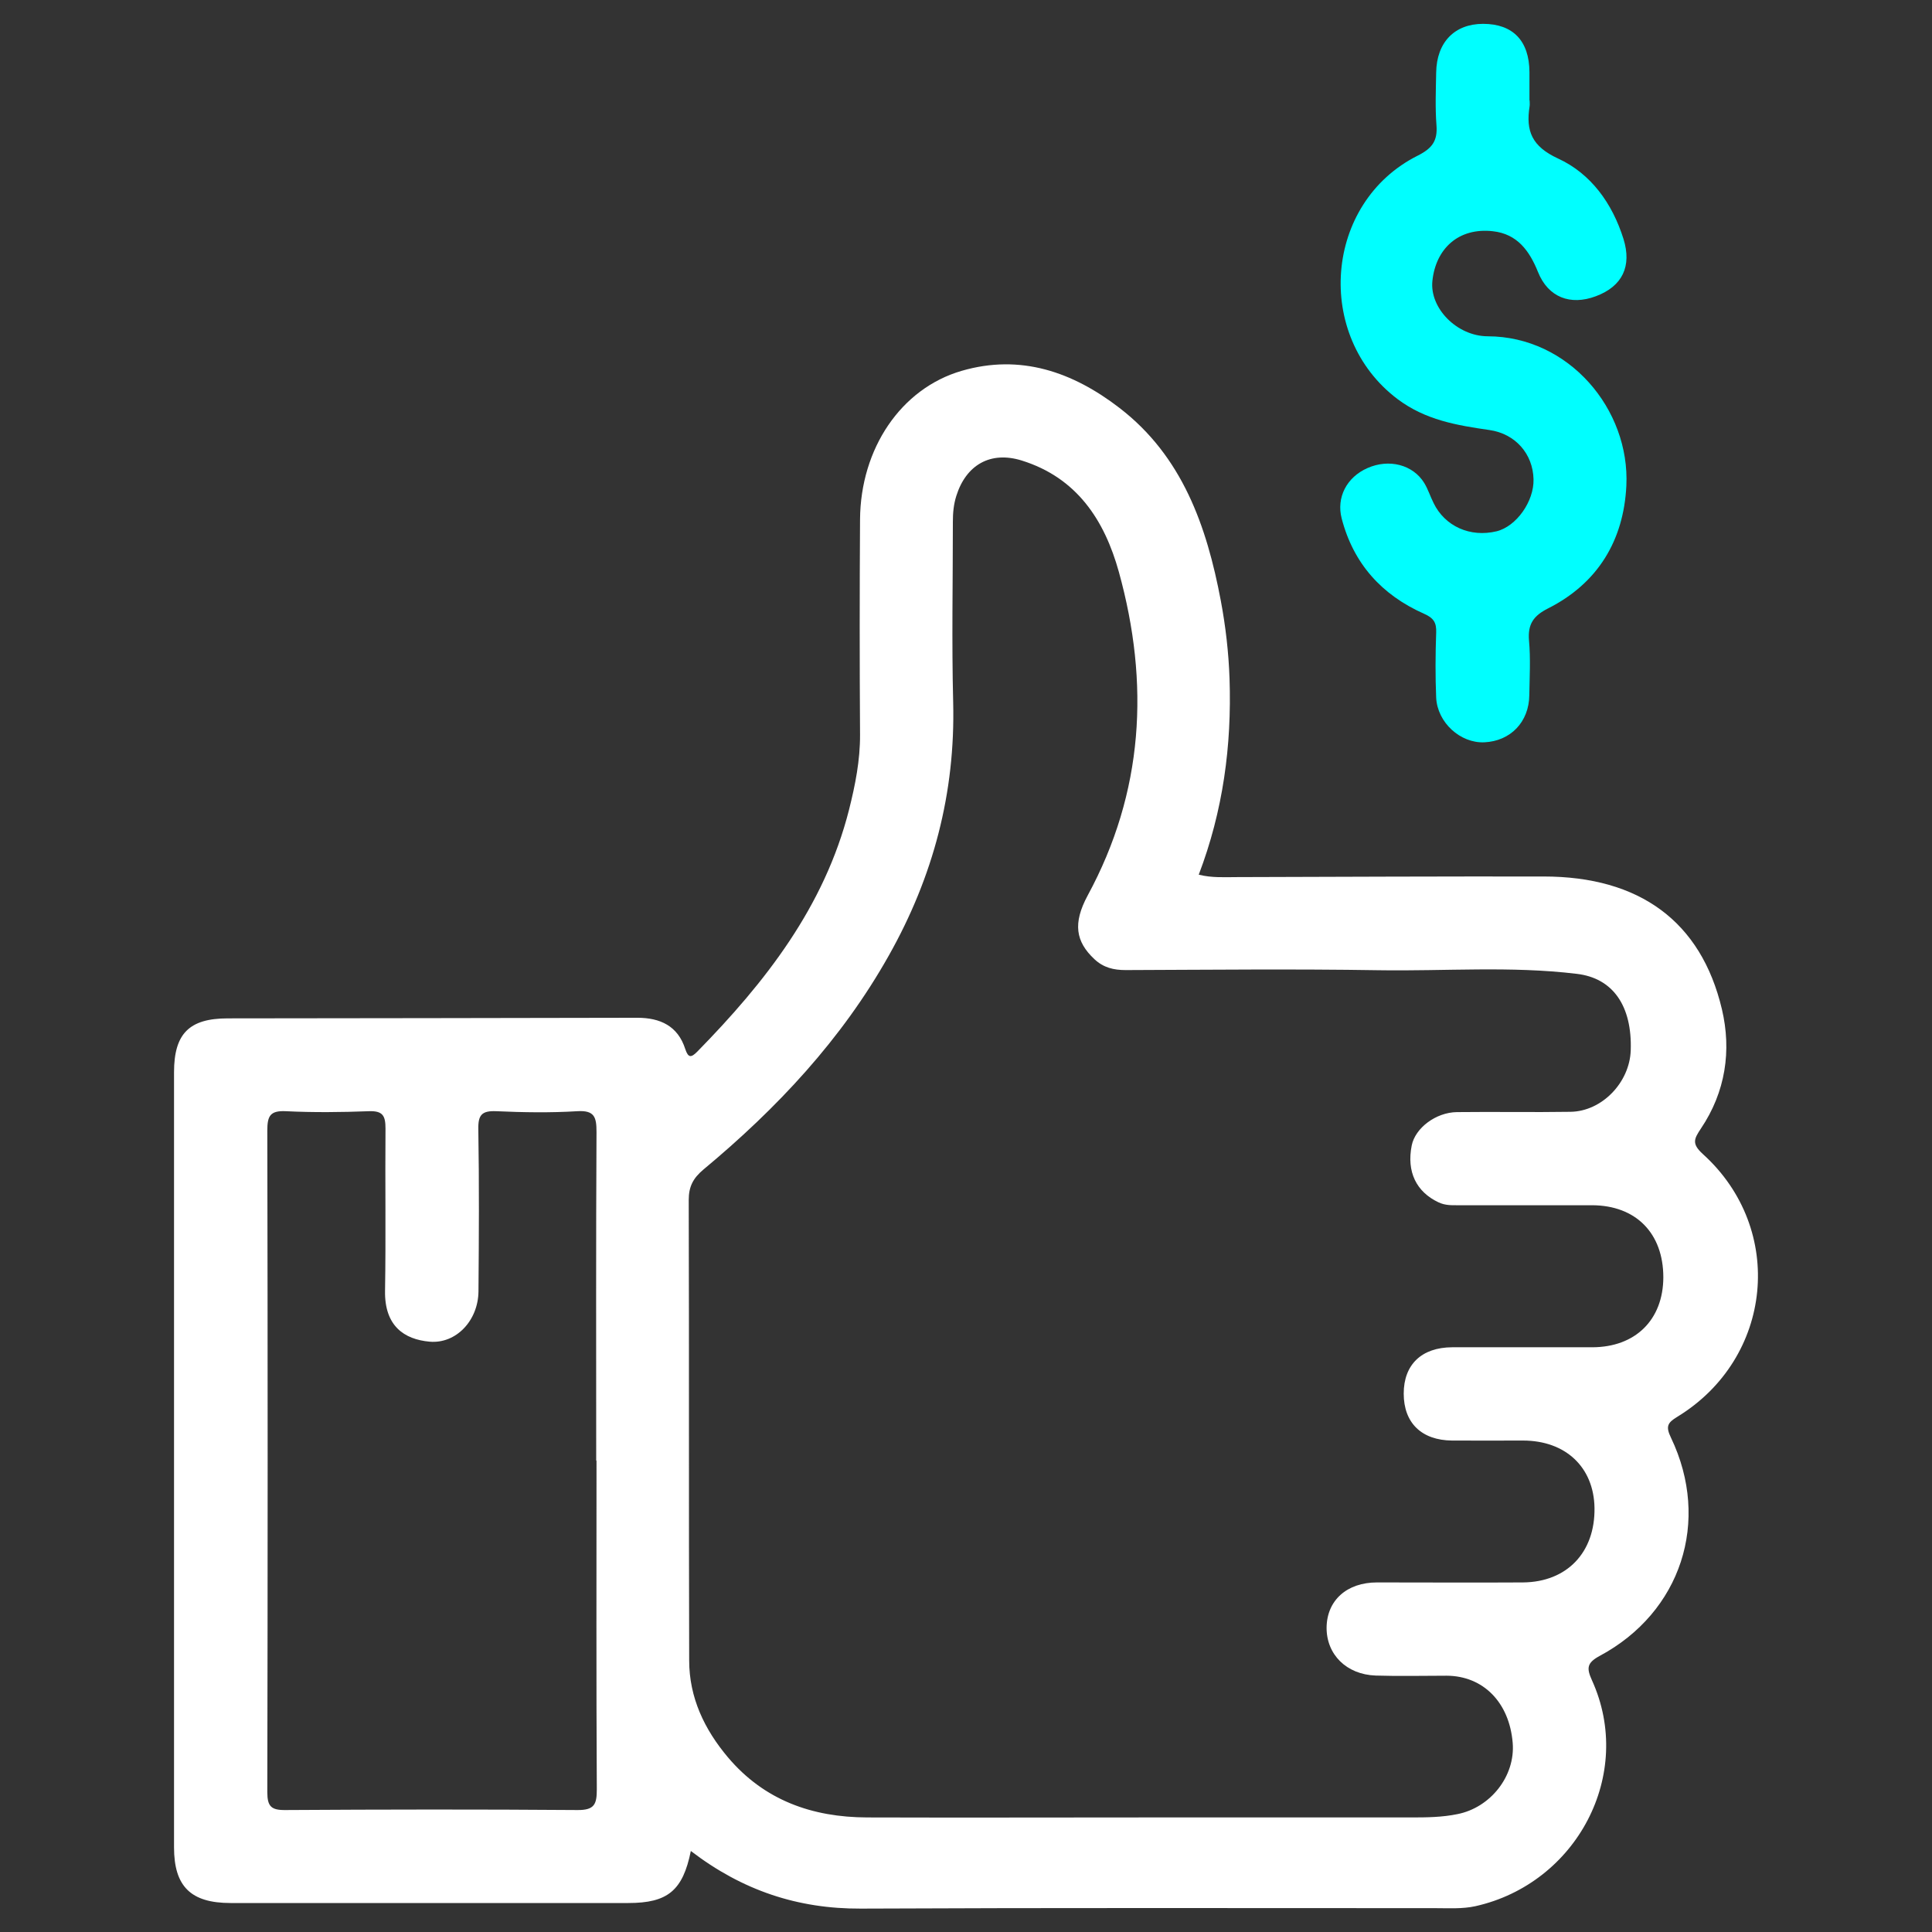
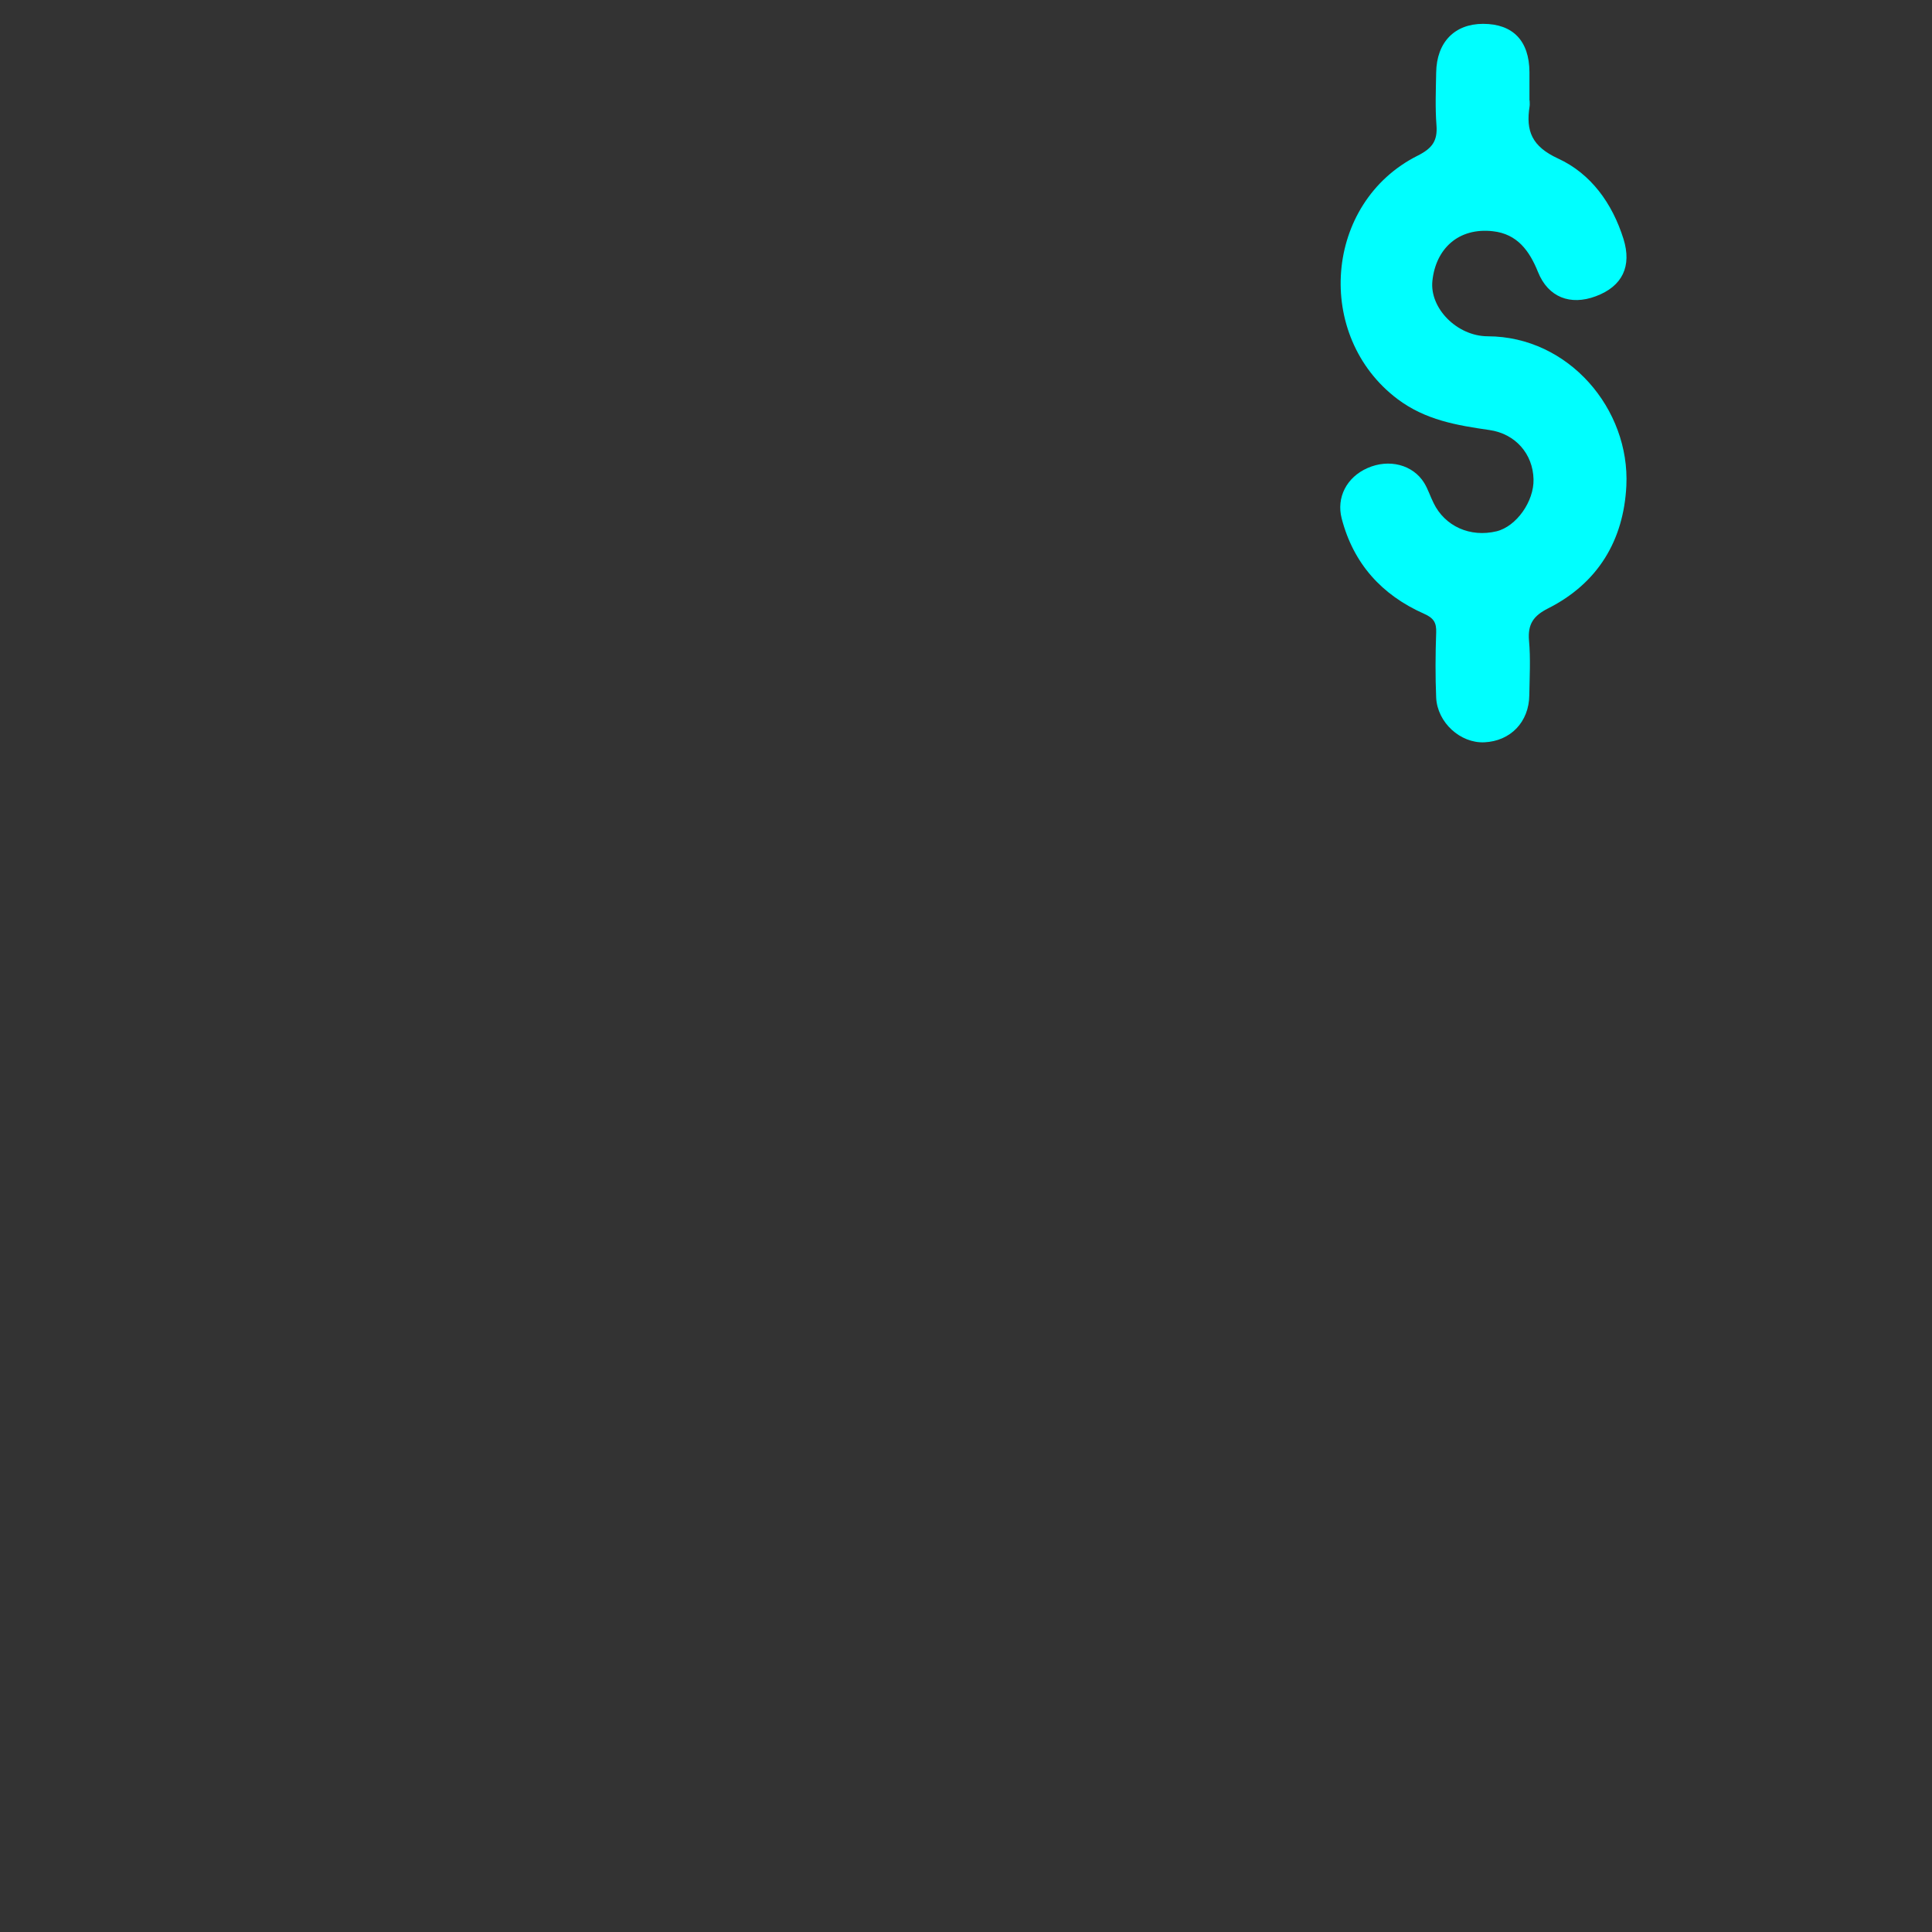
<svg xmlns="http://www.w3.org/2000/svg" id="Layer_1" data-name="Layer 1" viewBox="0 0 128 128">
  <rect x="0" y="0" width="128" height="128" fill="#333333" stroke="none" />
  <defs>
    <style>
      .cls-1 {
        fill: #fff;
      }

      .cls-2 {
        fill: aqua;
      }
    </style>
  </defs>
-   <path class="cls-1" d="m45.77,122.63c-.53,2.63-1.54,3.45-4.14,3.45-8.78,0-17.56,0-26.35,0-2.64,0-3.75-1.1-3.75-3.69,0-17.12,0-34.23,0-51.35,0-2.56,1.01-3.57,3.56-3.57,9.04-.01,18.09-.02,27.13-.04,1.52,0,2.69.54,3.18,2.07.2.61.4.57.79.18,4.52-4.61,8.43-9.61,10.06-16.03.41-1.63.74-3.28.73-4.98-.03-4.75-.03-9.5,0-14.25.03-4.7,2.71-8.68,6.73-9.85,3.91-1.14,7.37.08,10.45,2.45,4.17,3.2,5.79,7.84,6.72,12.77.32,1.7.52,3.43.58,5.17.15,4.45-.43,8.77-2.04,12.99.88.22,1.72.16,2.56.16,6.76-.02,13.52-.05,20.29-.04,6.35,0,10.43,2.97,11.81,8.79.65,2.75.24,5.49-1.39,7.91-.45.68-.63,1,.13,1.69,5.51,4.98,4.65,13.54-1.7,17.41-.64.39-.78.63-.41,1.39,2.64,5.52.67,11.56-4.73,14.45-.87.47-.86.83-.51,1.61,2.84,6.24-1.02,13.47-7.72,14.97-.86.19-1.78.13-2.68.13-12.68,0-25.36-.03-38.04.03-4.17.02-7.84-1.2-11.25-3.81Zm30.26-2.22c5.82,0,11.65,0,17.47,0,1.03,0,2.04-.01,3.06-.22,2.18-.43,3.84-2.51,3.66-4.72-.22-2.68-1.95-4.44-4.38-4.45-1.57,0-3.14.04-4.7-.01-1.94-.07-3.26-1.4-3.25-3.18.02-1.8,1.34-2.99,3.34-2.99,3.23,0,6.45.02,9.68,0,2.91-.03,4.77-1.99,4.73-4.93-.04-2.7-1.91-4.47-4.74-4.47-1.57,0-3.14.01-4.7,0-2.02-.02-3.2-1.17-3.2-3.11,0-1.92,1.18-3.06,3.21-3.07,3.09,0,6.18,0,9.27,0,2.87,0,4.71-1.82,4.72-4.63,0-2.92-1.81-4.77-4.72-4.78-2.96,0-5.91,0-8.87,0-.43,0-.85.02-1.3-.19-1.47-.69-2.13-2.02-1.78-3.77.23-1.15,1.59-2.19,2.99-2.21,2.51-.03,5.02.02,7.53-.02,2.09-.03,3.92-1.95,3.99-4.07.1-2.96-1.19-4.79-3.57-5.07-4.37-.53-8.76-.17-13.13-.24-5.59-.09-11.18-.03-16.76-.01-.8,0-1.47-.16-2.07-.72-1.25-1.17-1.44-2.38-.45-4.22,3.72-6.86,4.11-14.05,2.07-21.43-.95-3.43-2.78-6.25-6.44-7.39-2.06-.64-3.68.28-4.33,2.34-.18.57-.23,1.13-.23,1.71,0,3.99-.08,7.98.02,11.96.15,6.01-1.32,11.56-4.26,16.78-3.13,5.57-7.41,10.13-12.28,14.18-.68.57-.98,1.12-.98,2.02.03,10.17,0,20.34.03,30.51,0,2.46,1.01,4.57,2.57,6.42,2.41,2.85,5.59,3.97,9.22,3.98,6.18.02,12.37,0,18.55,0Zm-36.53-23.63c0-7.26-.02-14.52.02-21.78,0-.97-.12-1.45-1.27-1.38-1.79.11-3.59.08-5.37,0-.95-.04-1.21.24-1.19,1.19.06,3.58.04,7.17.01,10.75-.02,1.94-1.49,3.48-3.23,3.33-1.7-.15-3-1.05-2.96-3.37.06-3.58,0-7.17.03-10.75,0-.84-.17-1.18-1.09-1.15-1.83.07-3.68.09-5.51,0-1.05-.05-1.23.32-1.23,1.29.03,14.61.03,29.21,0,43.82,0,.94.25,1.2,1.19,1.19,6.45-.04,12.9-.05,19.36,0,1.14.01,1.28-.4,1.28-1.38-.04-7.26-.02-14.52-.02-21.78Z" />
  <path class="cls-2" d="m101.34,6.64c0,.13.02.27,0,.4-.26,1.64.15,2.66,1.88,3.46,2.18,1,3.6,2.97,4.34,5.33.56,1.8-.06,3.14-1.84,3.8-1.69.63-3.15.06-3.82-1.6-.57-1.42-1.38-2.53-2.99-2.71-2.29-.26-3.79,1.17-4.01,3.29-.19,1.81,1.63,3.66,3.66,3.67,5.38.01,9.44,4.84,9.19,9.91-.18,3.61-1.88,6.45-5.19,8.12-.95.48-1.35,1.03-1.26,2.12.11,1.2.04,2.42.02,3.63-.02,1.77-1.24,3.04-2.98,3.12-1.59.07-3.11-1.31-3.19-2.96-.06-1.43-.05-2.87,0-4.3.03-.67-.17-.98-.81-1.26-2.79-1.24-4.67-3.31-5.45-6.31-.36-1.38.32-2.73,1.71-3.34,1.42-.63,3.01-.23,3.76.99.25.41.4.89.62,1.33.75,1.54,2.42,2.29,4.17,1.87,1.31-.32,2.49-1.98,2.45-3.45-.04-1.67-1.19-3.01-2.92-3.26-2.16-.31-4.24-.66-6.09-2.05-5.54-4.18-4.87-13.02,1.34-16.13.95-.48,1.32-.97,1.24-2.01-.09-1.16-.04-2.33-.02-3.49.03-2.01,1.22-3.23,3.11-3.23,1.98,0,3.06,1.13,3.07,3.2,0,.63,0,1.25,0,1.88Z" />
</svg>